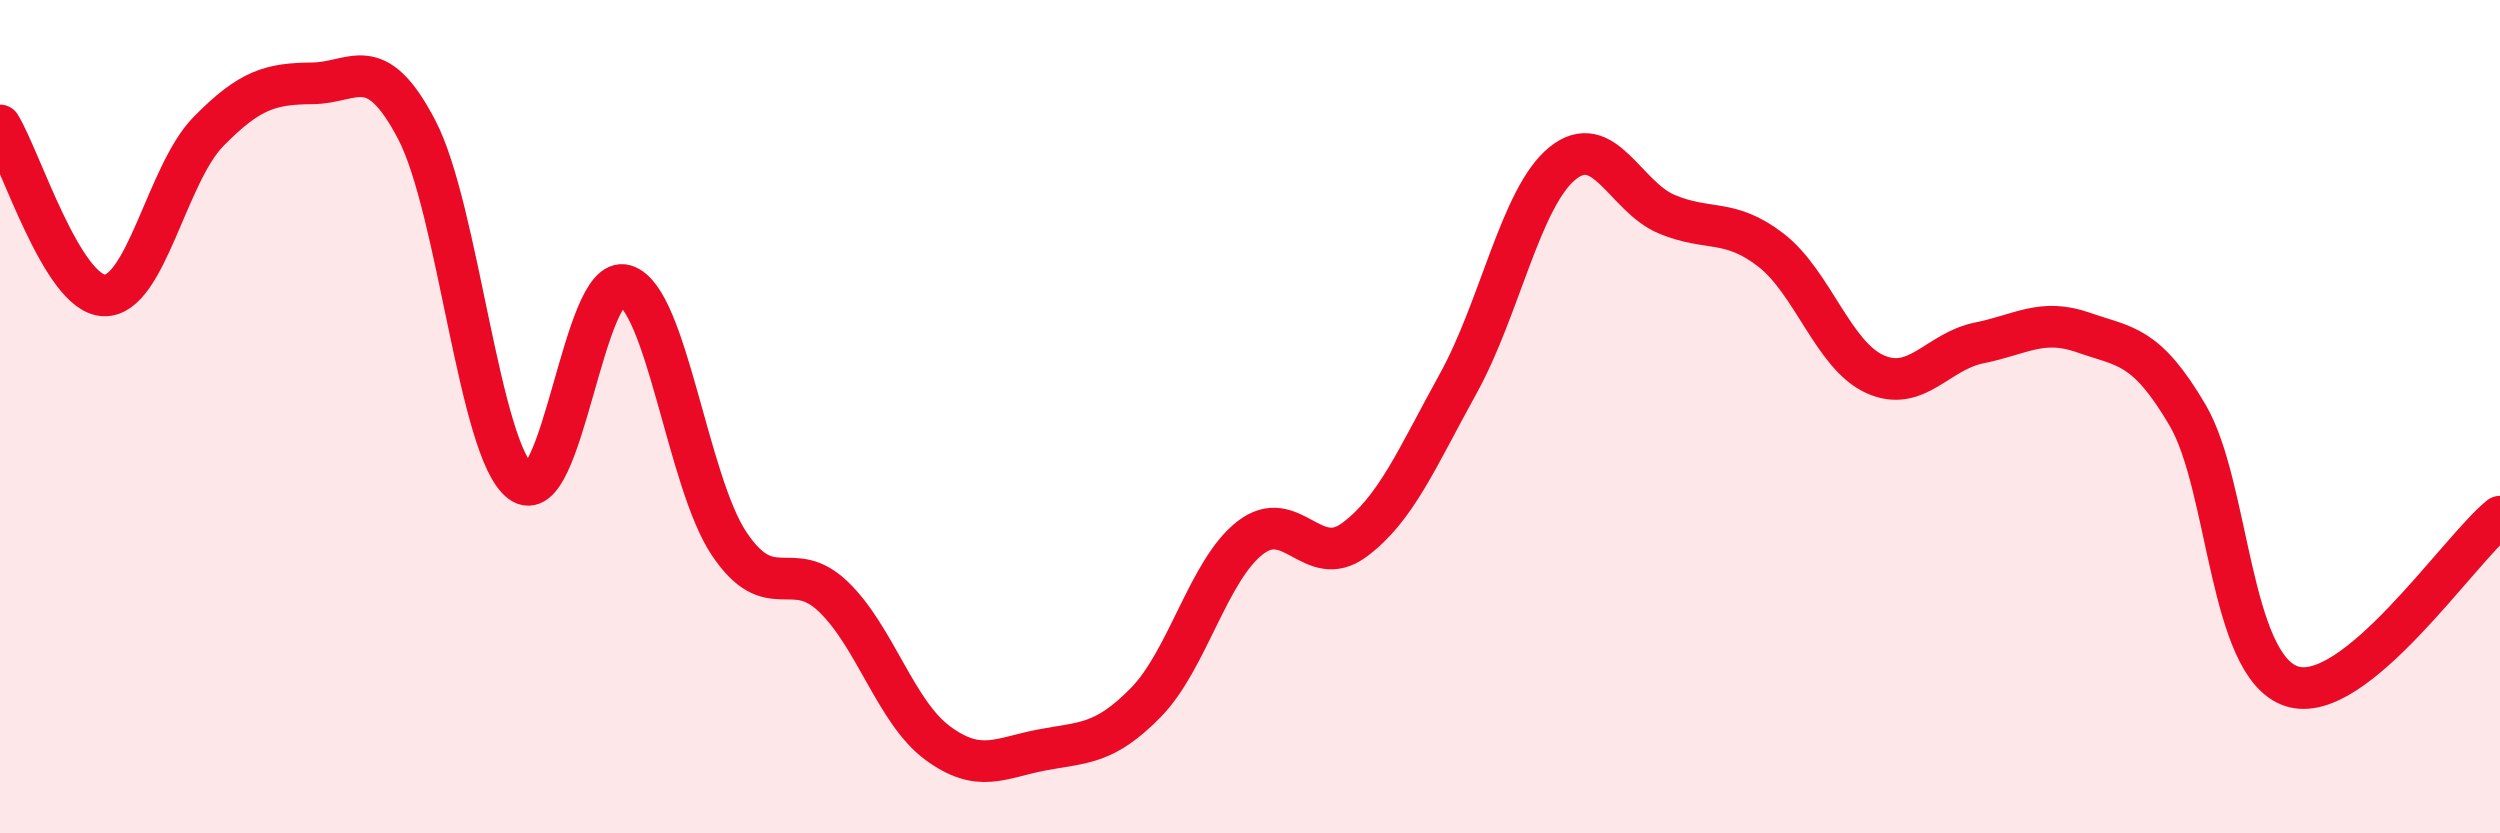
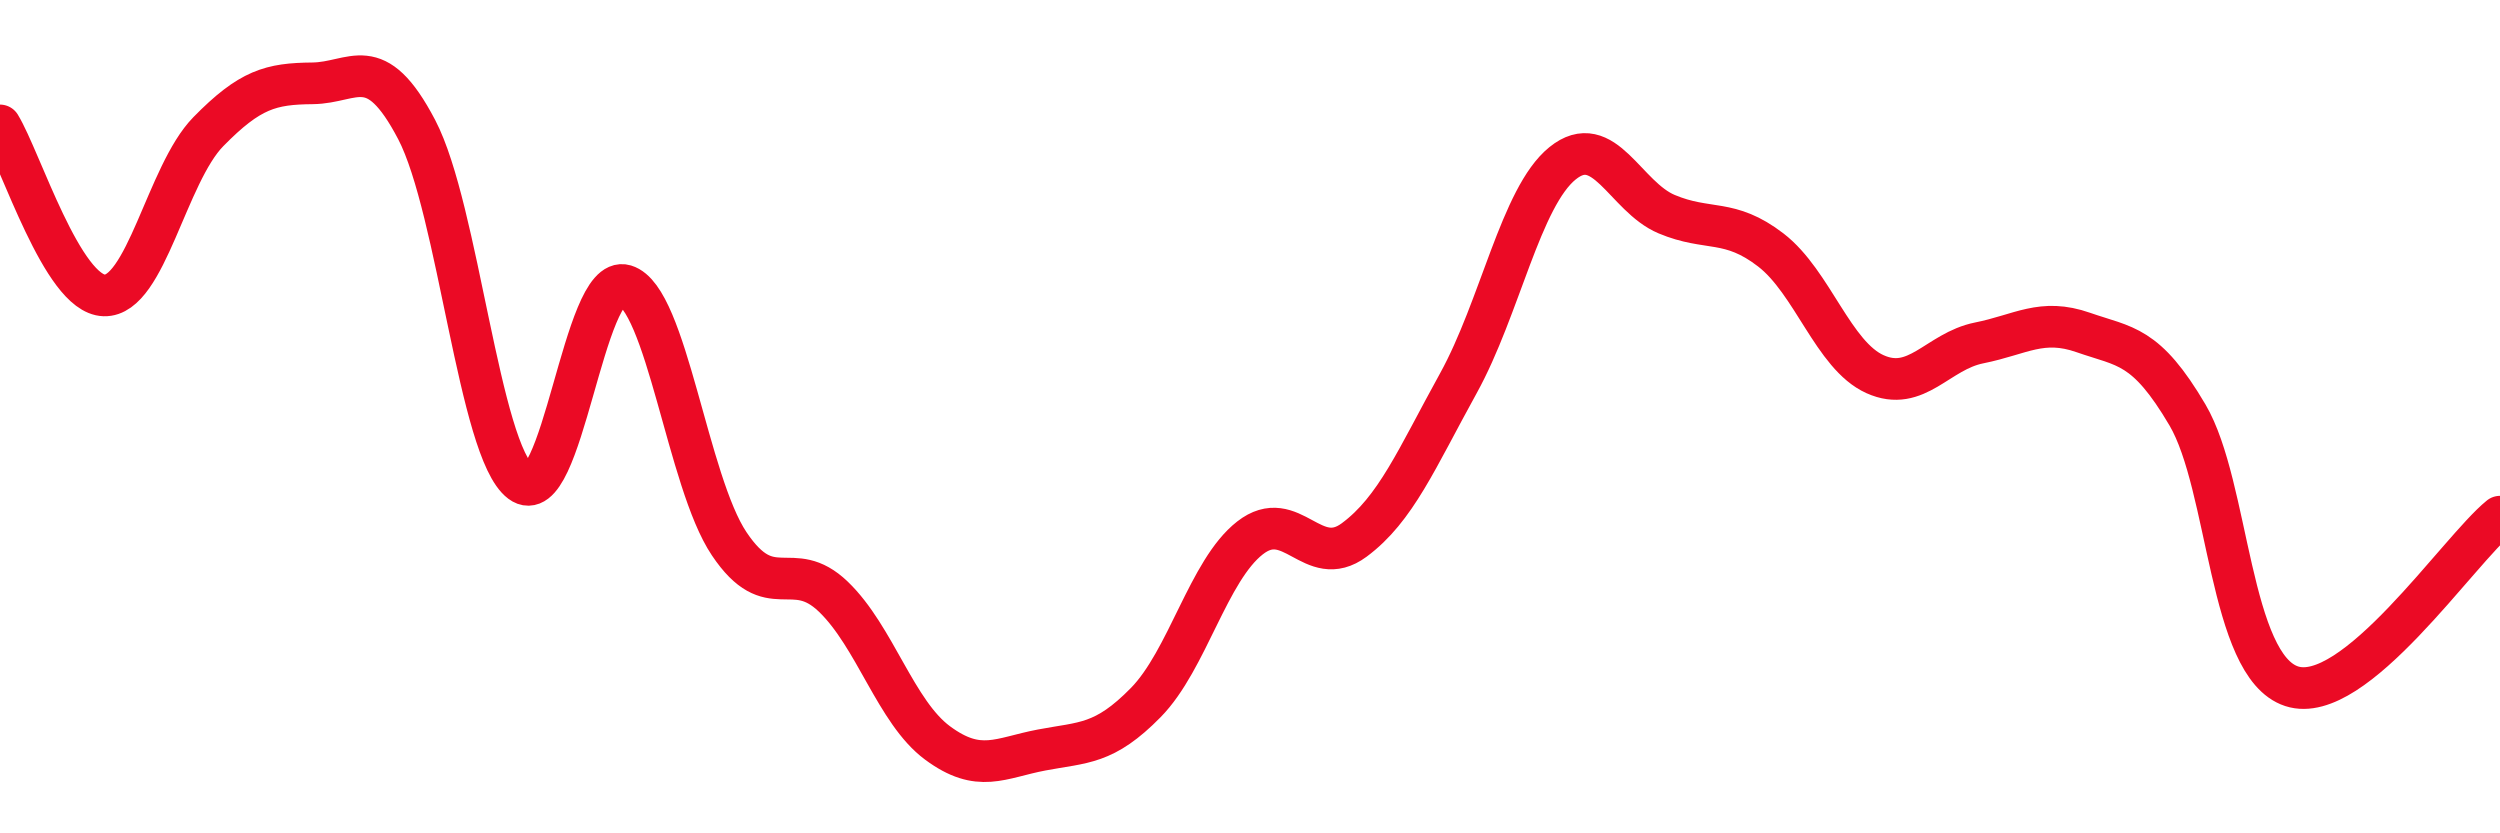
<svg xmlns="http://www.w3.org/2000/svg" width="60" height="20" viewBox="0 0 60 20">
-   <path d="M 0,3.01 C 0.5,3.83 1.5,7.06 2.5,7.09 C 3.5,7.12 4,4.18 5,3.16 C 6,2.14 6.5,2.01 7.5,2 C 8.5,1.99 9,1.2 10,3.11 C 11,5.02 11.5,10.82 12.5,11.57 C 13.5,12.32 14,6.55 15,6.85 C 16,7.15 16.5,11.56 17.5,13.05 C 18.5,14.54 19,13.36 20,14.32 C 21,15.28 21.5,17.09 22.5,17.83 C 23.5,18.57 24,18.19 25,18 C 26,17.81 26.5,17.88 27.5,16.86 C 28.5,15.84 29,13.69 30,12.91 C 31,12.13 31.5,13.7 32.5,12.96 C 33.5,12.22 34,11.01 35,9.2 C 36,7.39 36.5,4.73 37.5,3.92 C 38.5,3.11 39,4.72 40,5.14 C 41,5.56 41.5,5.23 42.5,6 C 43.5,6.77 44,8.53 45,8.98 C 46,9.43 46.5,8.43 47.5,8.23 C 48.5,8.03 49,7.63 50,7.98 C 51,8.33 51.5,8.26 52.5,9.96 C 53.5,11.66 53.5,15.98 55,16.47 C 56.5,16.96 59,13.21 60,12.4L60 20L0 20Z" fill="#EB0A25" opacity="0.1" stroke-linecap="round" stroke-linejoin="round" />
  <path d="M 0,3.01 C 0.5,3.83 1.5,7.06 2.5,7.09 C 3.5,7.12 4,4.18 5,3.16 C 6,2.14 6.5,2.01 7.5,2 C 8.5,1.99 9,1.2 10,3.11 C 11,5.02 11.5,10.82 12.5,11.57 C 13.5,12.32 14,6.55 15,6.85 C 16,7.15 16.5,11.56 17.5,13.05 C 18.5,14.54 19,13.36 20,14.32 C 21,15.28 21.5,17.09 22.5,17.83 C 23.5,18.57 24,18.19 25,18 C 26,17.81 26.5,17.88 27.5,16.86 C 28.5,15.84 29,13.69 30,12.91 C 31,12.13 31.5,13.7 32.5,12.96 C 33.5,12.22 34,11.01 35,9.2 C 36,7.39 36.5,4.73 37.5,3.92 C 38.5,3.11 39,4.72 40,5.14 C 41,5.56 41.5,5.23 42.5,6 C 43.5,6.77 44,8.53 45,8.98 C 46,9.43 46.5,8.43 47.5,8.23 C 48.5,8.03 49,7.63 50,7.98 C 51,8.33 51.5,8.26 52.5,9.96 C 53.5,11.66 53.5,15.98 55,16.47 C 56.5,16.96 59,13.21 60,12.4" stroke="#EB0A25" stroke-width="1" fill="none" stroke-linecap="round" stroke-linejoin="round" />
</svg>